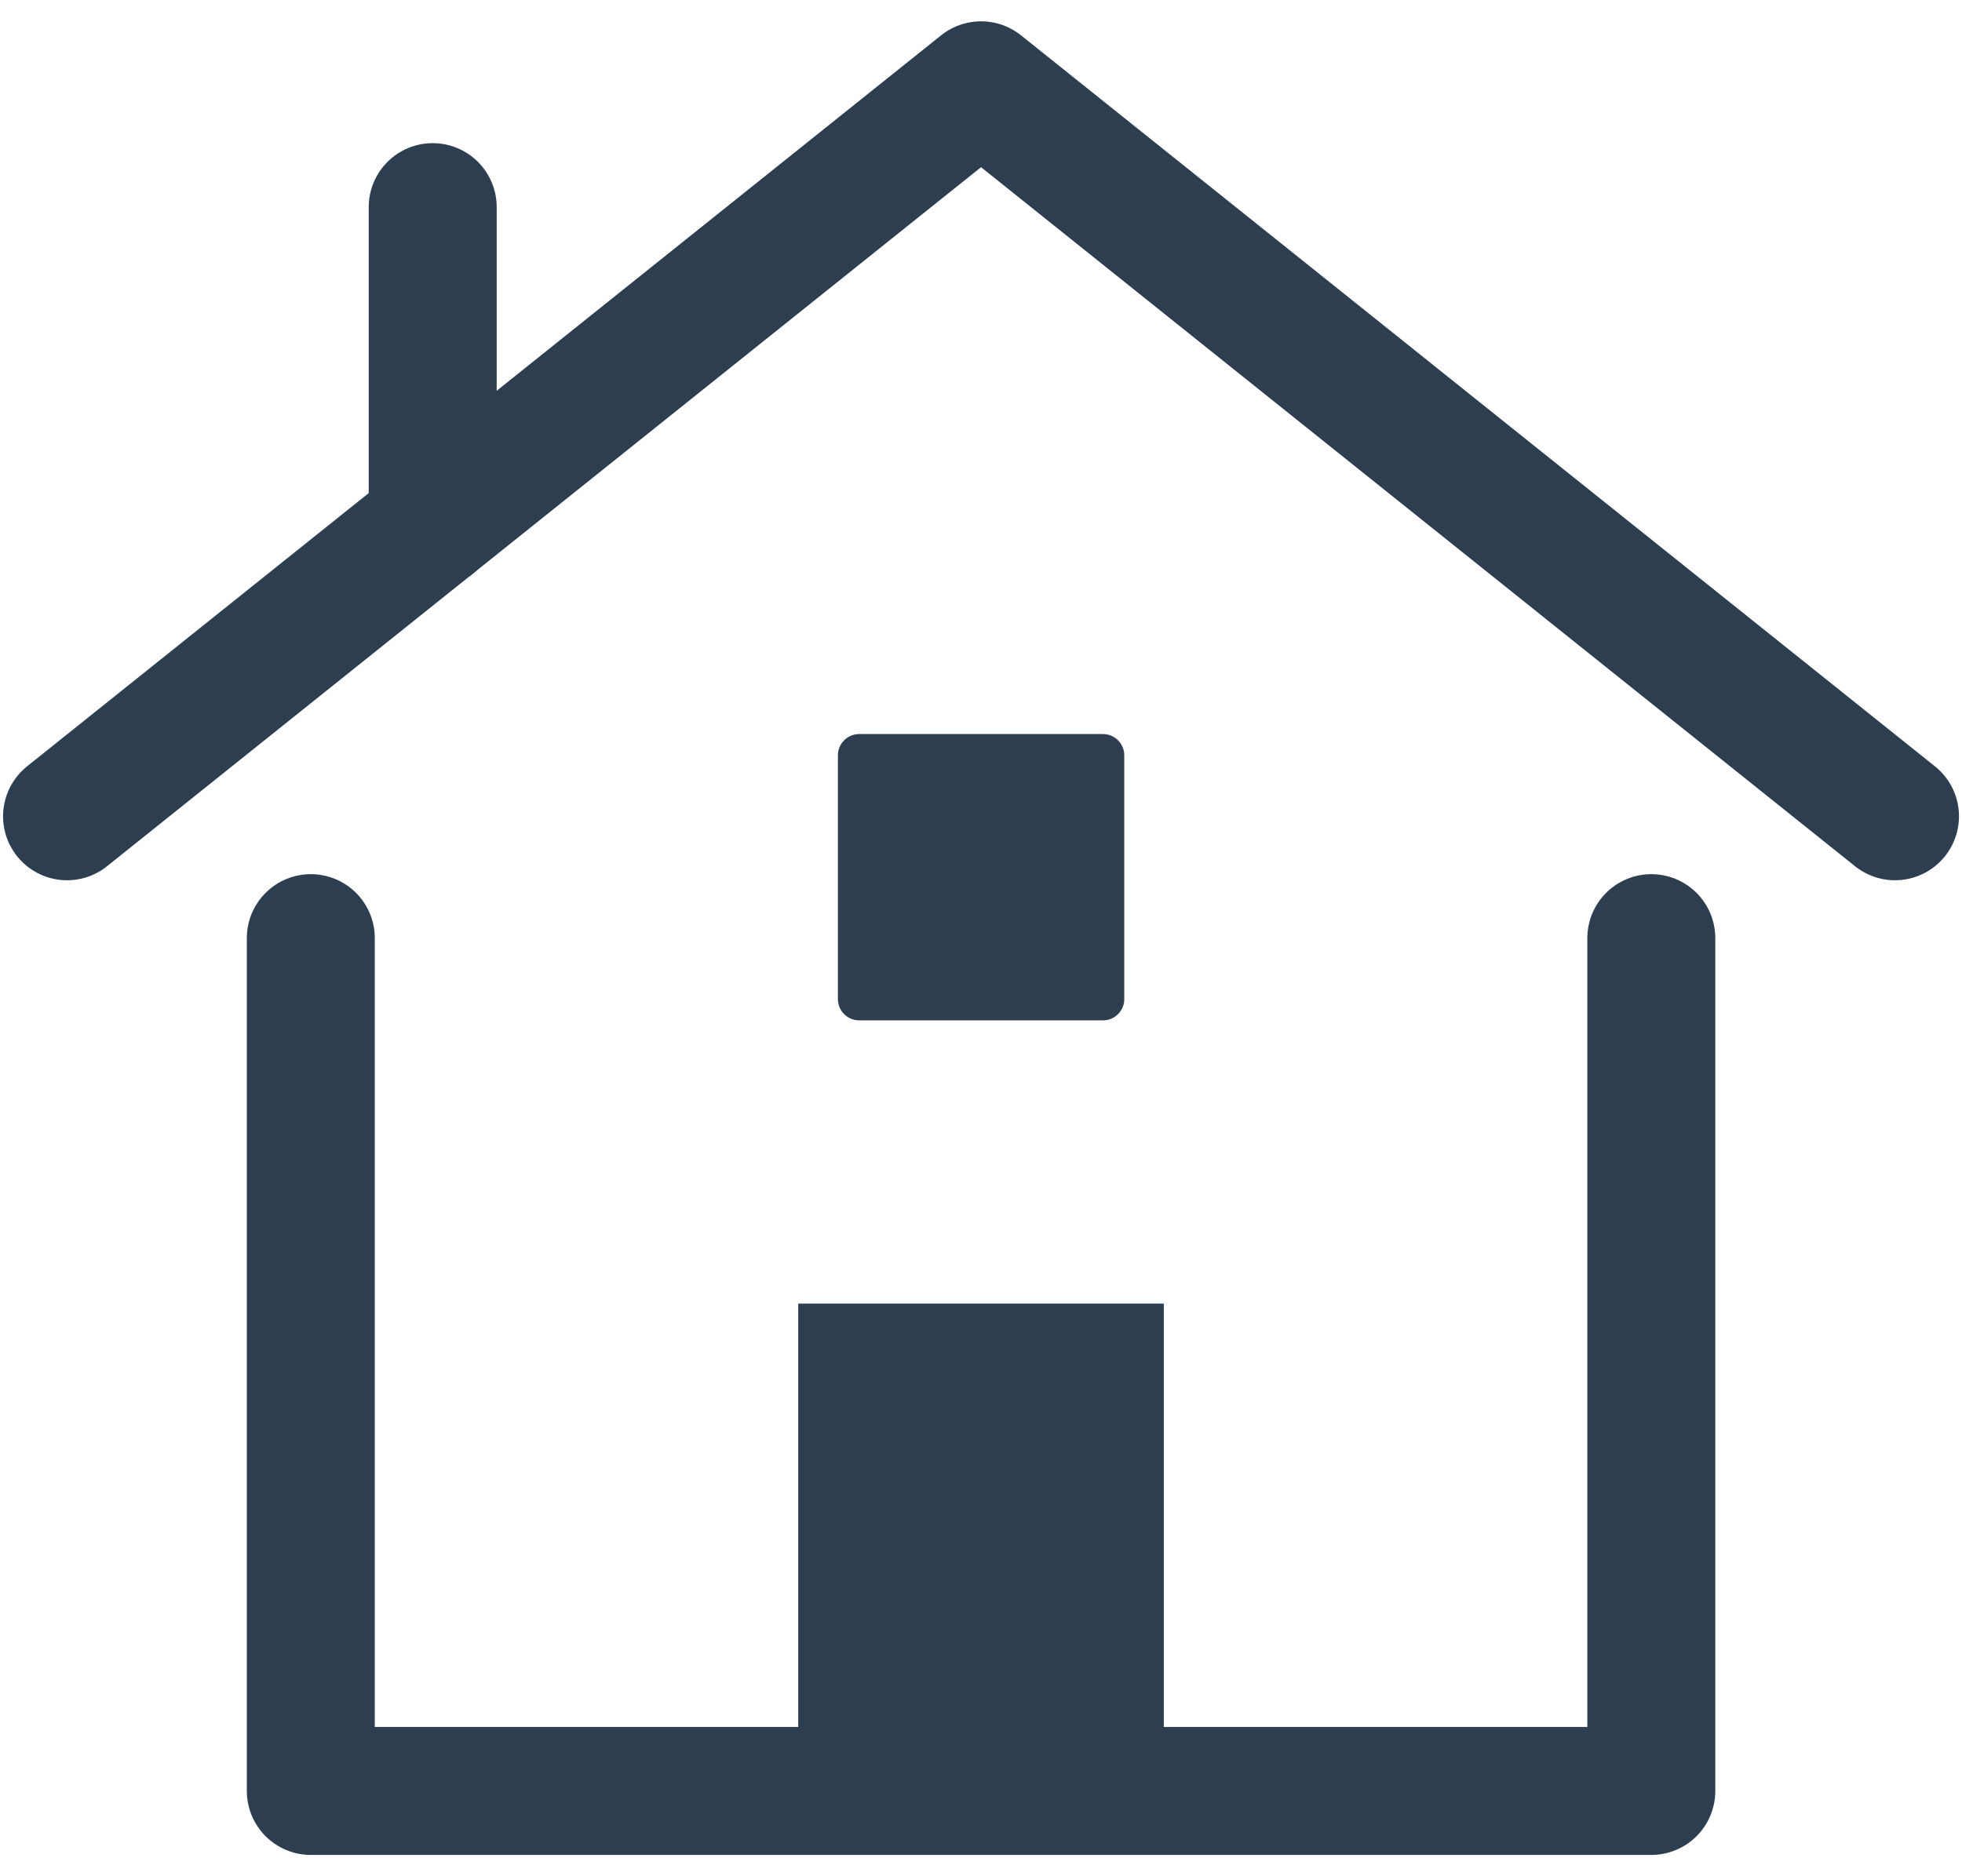
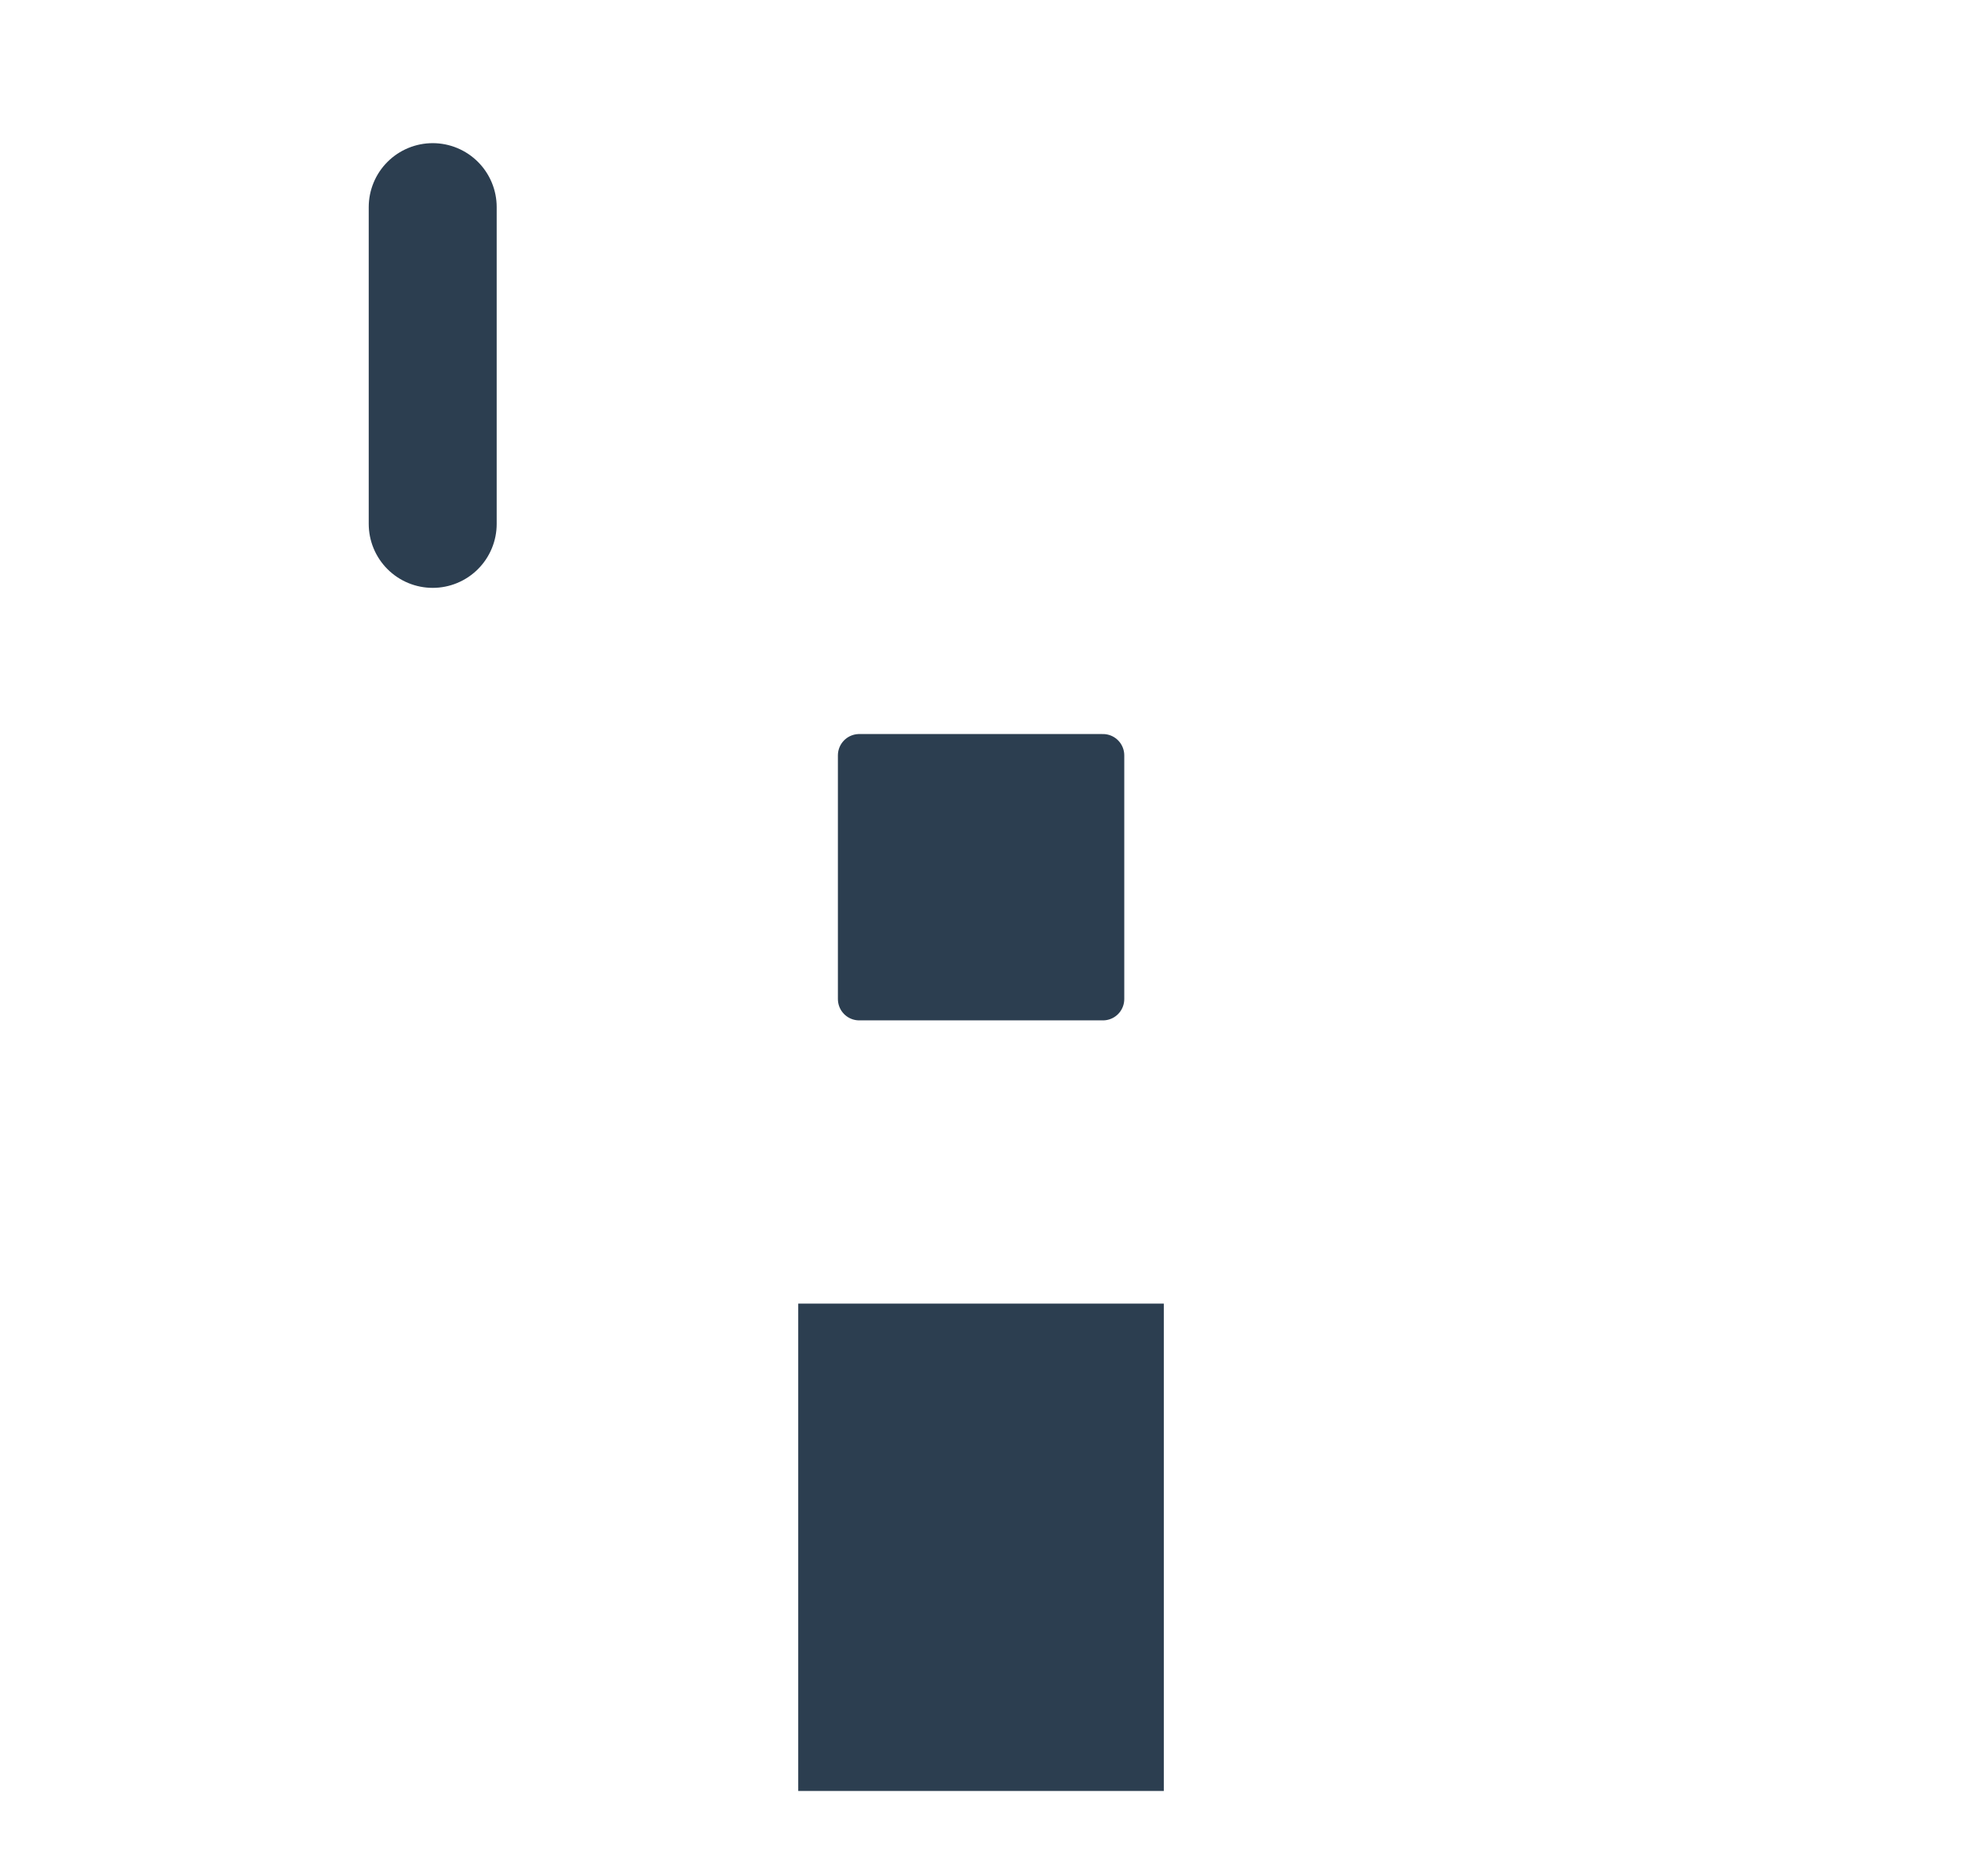
<svg xmlns="http://www.w3.org/2000/svg" width="46" height="44" viewBox="0 0 46 44" fill="none">
-   <path d="M1.572 19.143L23.001 2L44.429 19.143" stroke="#2C3E50" stroke-width="3" stroke-linecap="round" stroke-linejoin="round" />
  <path d="M18.715 42V30.571H27.286V42" fill="#2C3E50" />
-   <path d="M7.287 22V42H38.716V22" stroke="#2C3E50" stroke-width="3" stroke-linecap="round" stroke-linejoin="round" />
  <path d="M25.859 17.714H20.145V23.429H25.859V17.714Z" fill="#2C3E50" stroke="#2C3E50" stroke-linecap="round" stroke-linejoin="round" />
  <path d="M10.145 12.286V4.857" stroke="#2C3E50" stroke-width="3" stroke-linecap="round" stroke-linejoin="round" />
</svg>